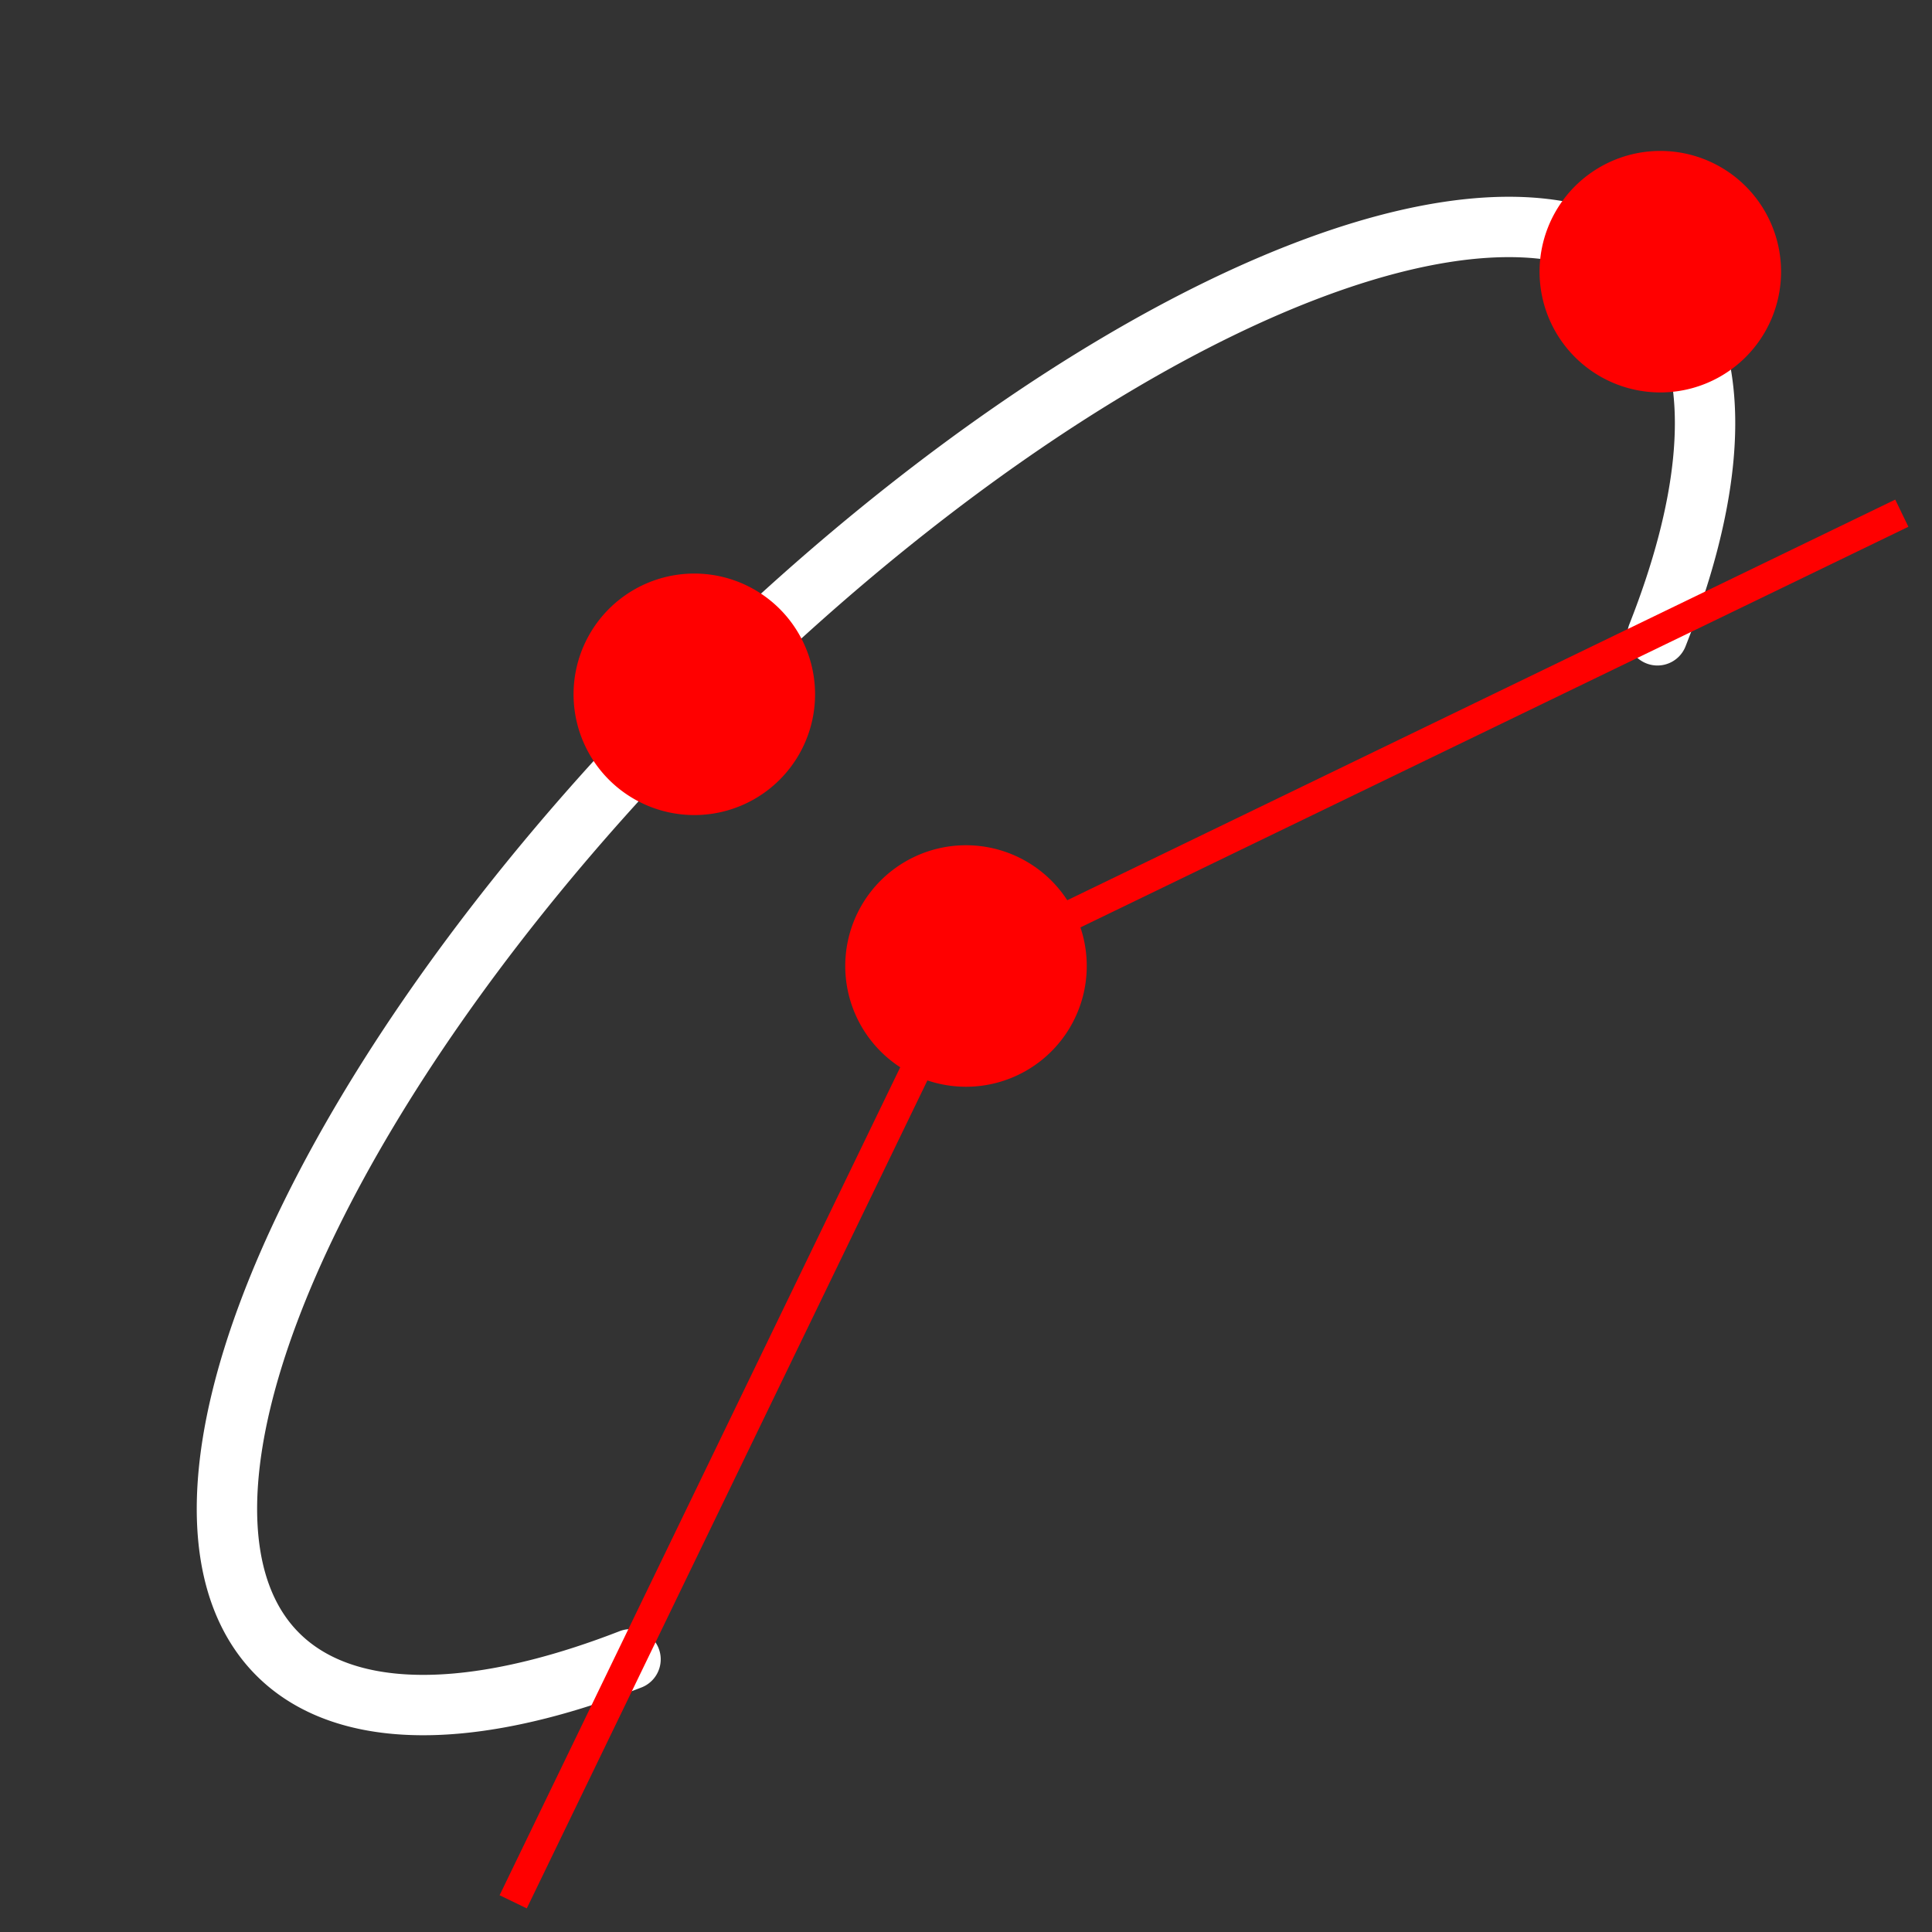
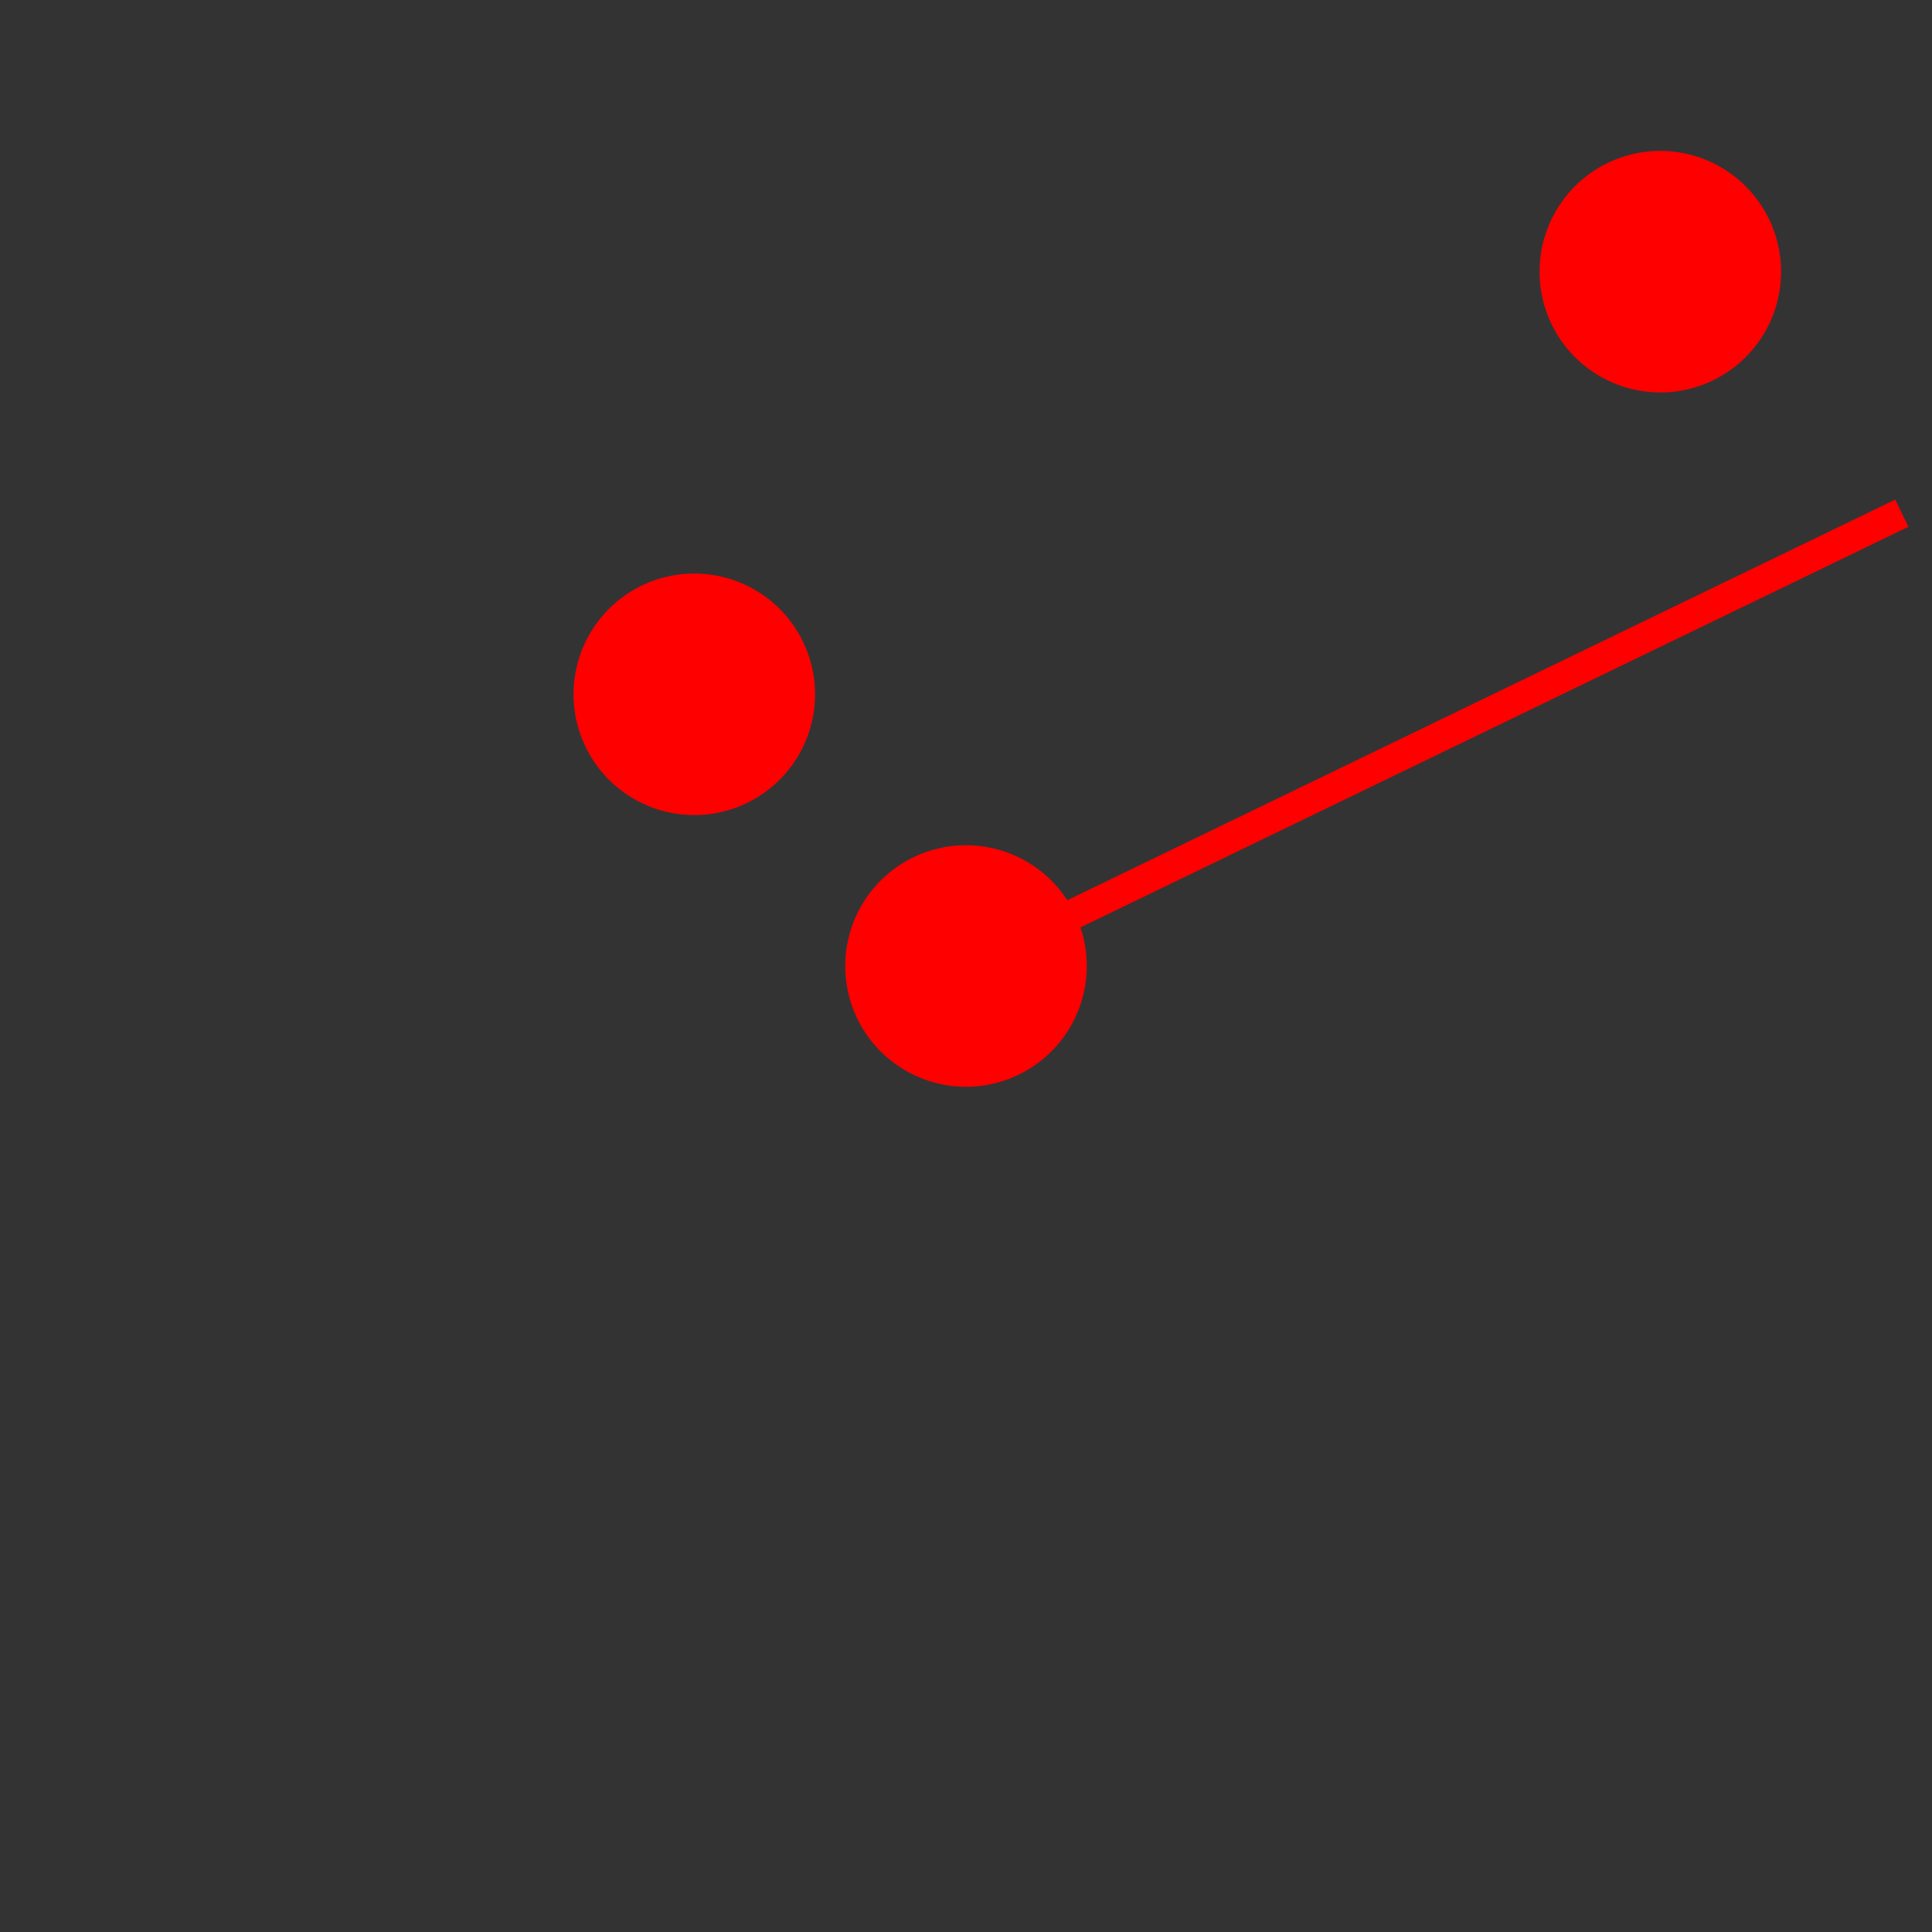
<svg xmlns="http://www.w3.org/2000/svg" xmlns:xlink="http://www.w3.org/1999/xlink" viewBox="0 0 512 512">
  <rect x="0" y="0" width="512" height="512" fill="#333333" stroke="none" />
  <defs>
    <path id="0" d="m16.5 4.5a1 1 0 1 1 -2 0 1 1 0 1 1 2 0" />
  </defs>
  <g transform="translate(0 464)">
-     <path d="M167.095-24.262A100.933 257.94 45 1 1 439.24 -295.636" style="fill:none;stroke:#fff;stroke-linecap:round;stroke-width:16" />
    <g style="fill:#f00">
      <use transform="matrix(-32 0 0-32 752-64)" xlink:href="#0" />
      <use transform="matrix(-32 0 0-32 936-248)" xlink:href="#0" />
      <use transform="matrix(-32 0 0-32 680-136)" xlink:href="#0" />
    </g>
    <g style="fill:none;stroke:#f00;stroke-width:8">
-       <path d="m256-208-120,248" />
      <path d="m256-208l248-120" />
    </g>
  </g>
</svg>